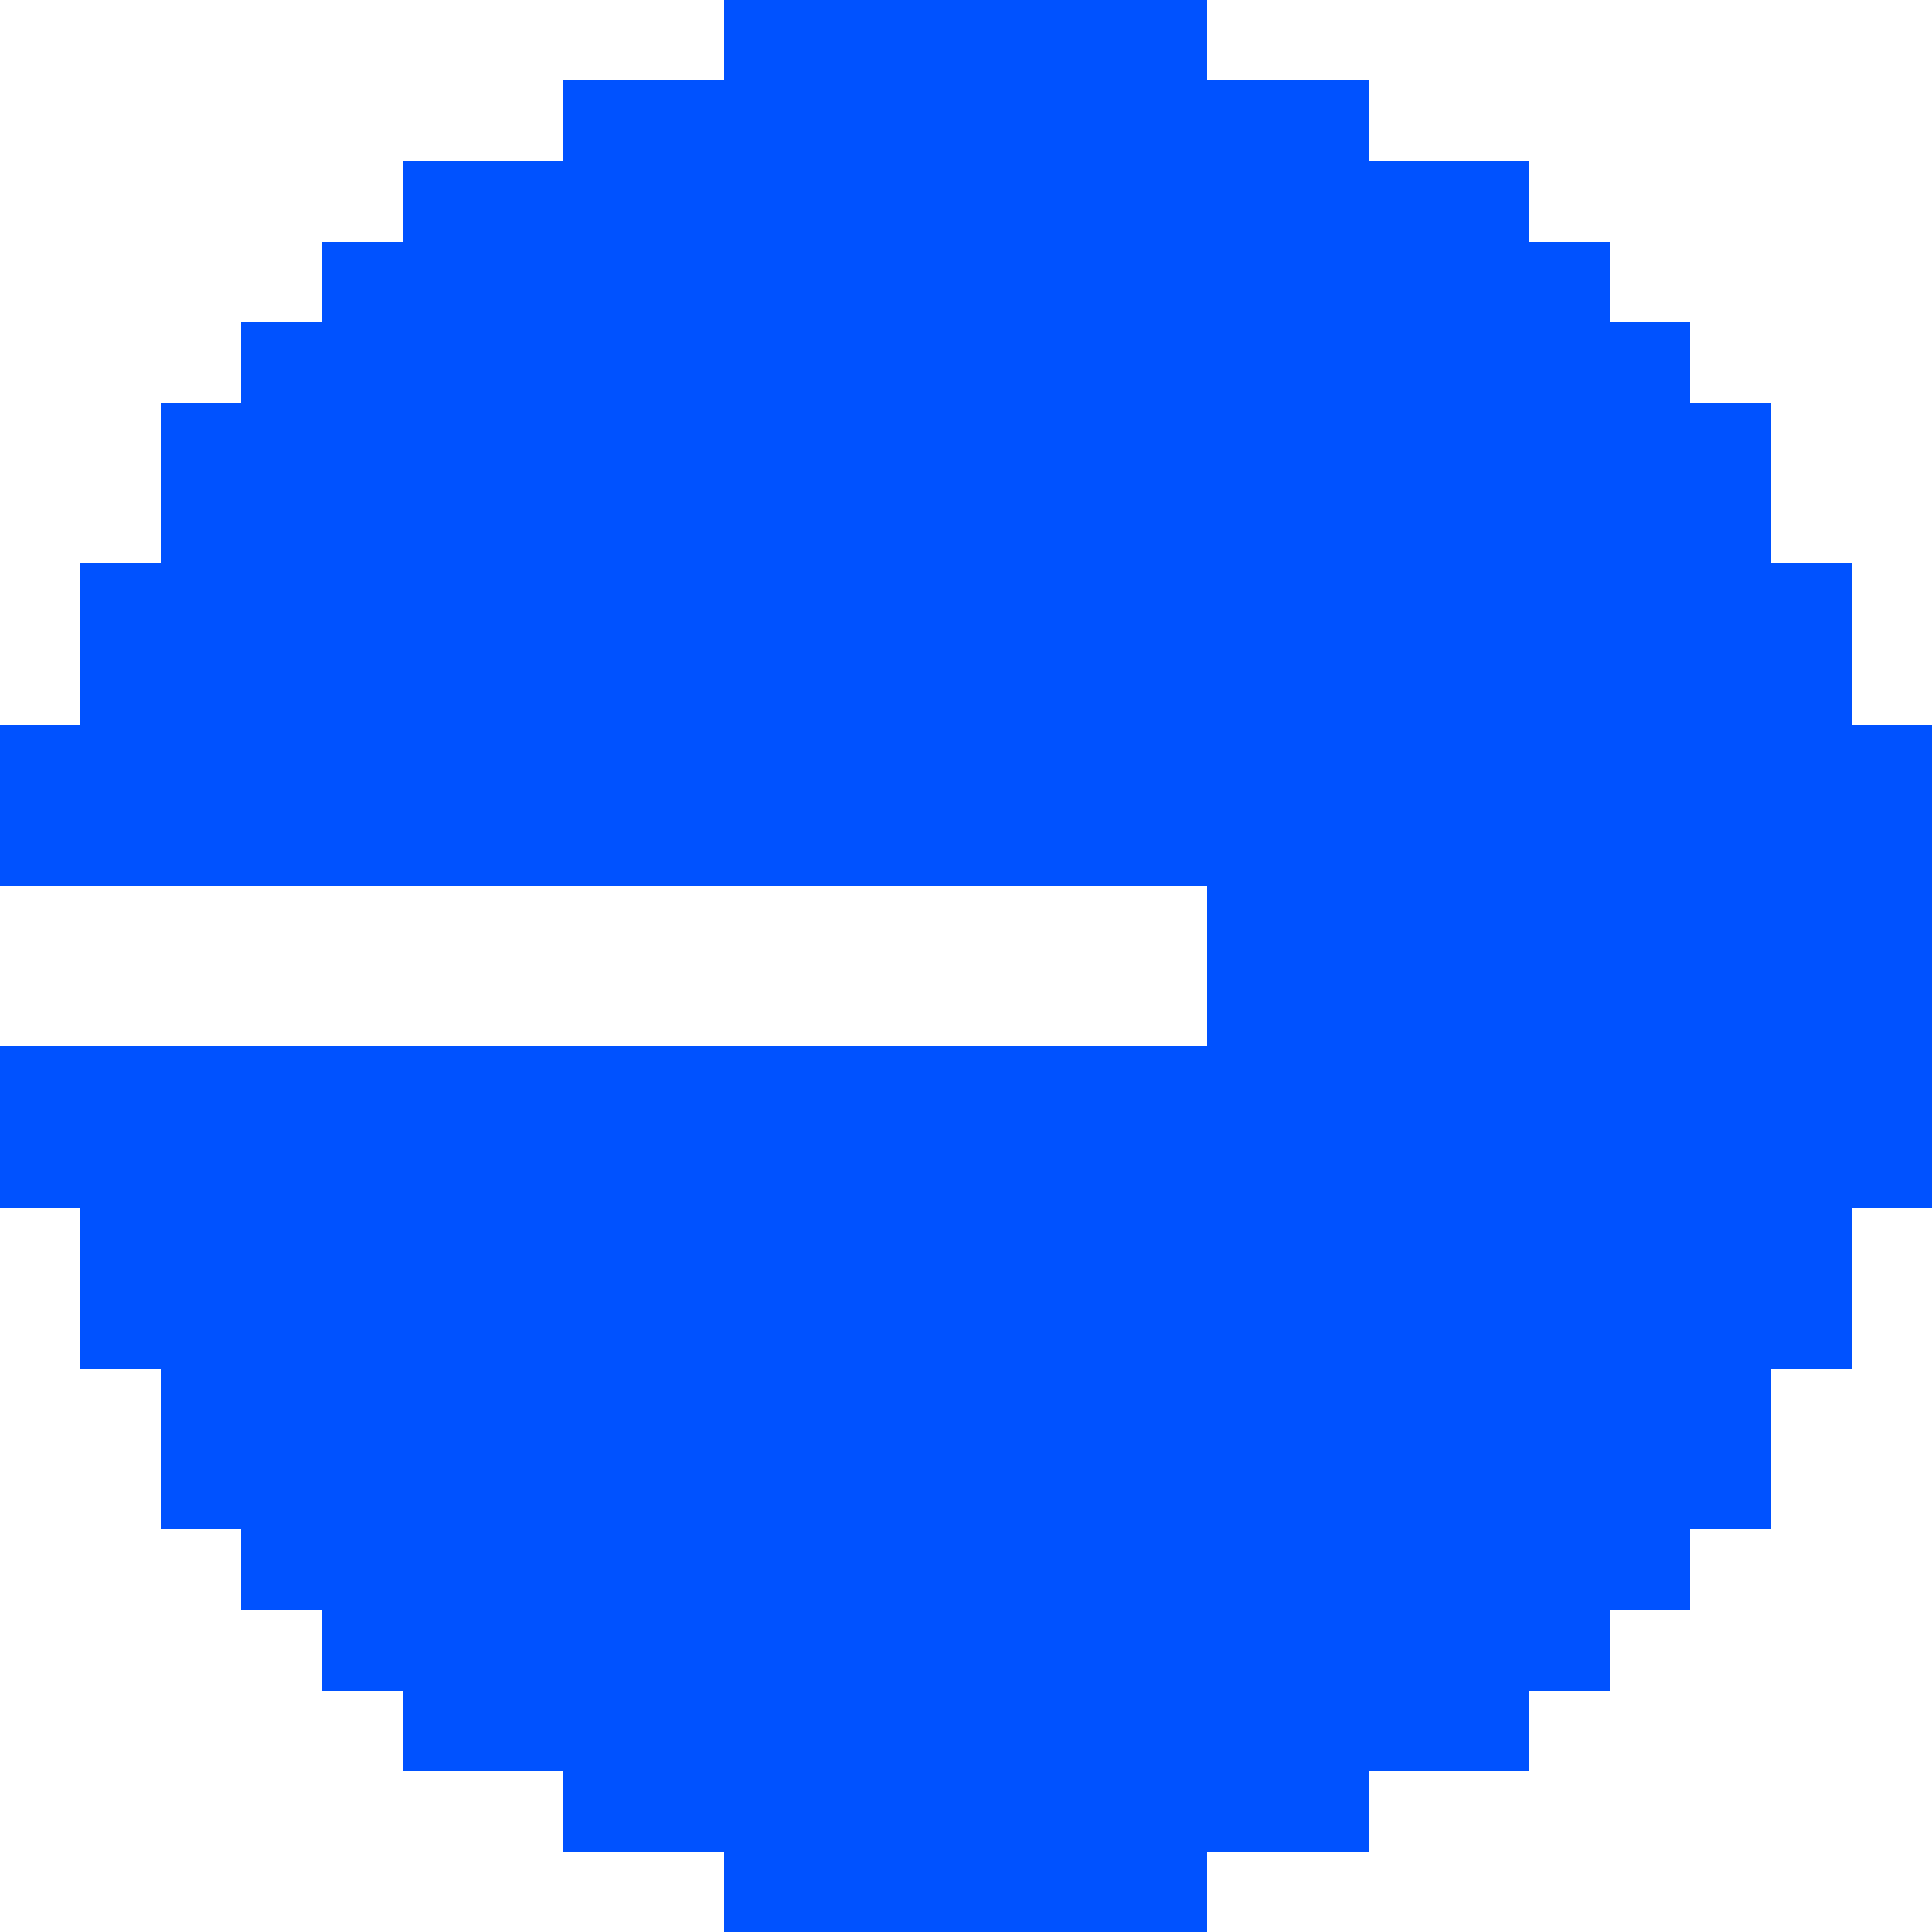
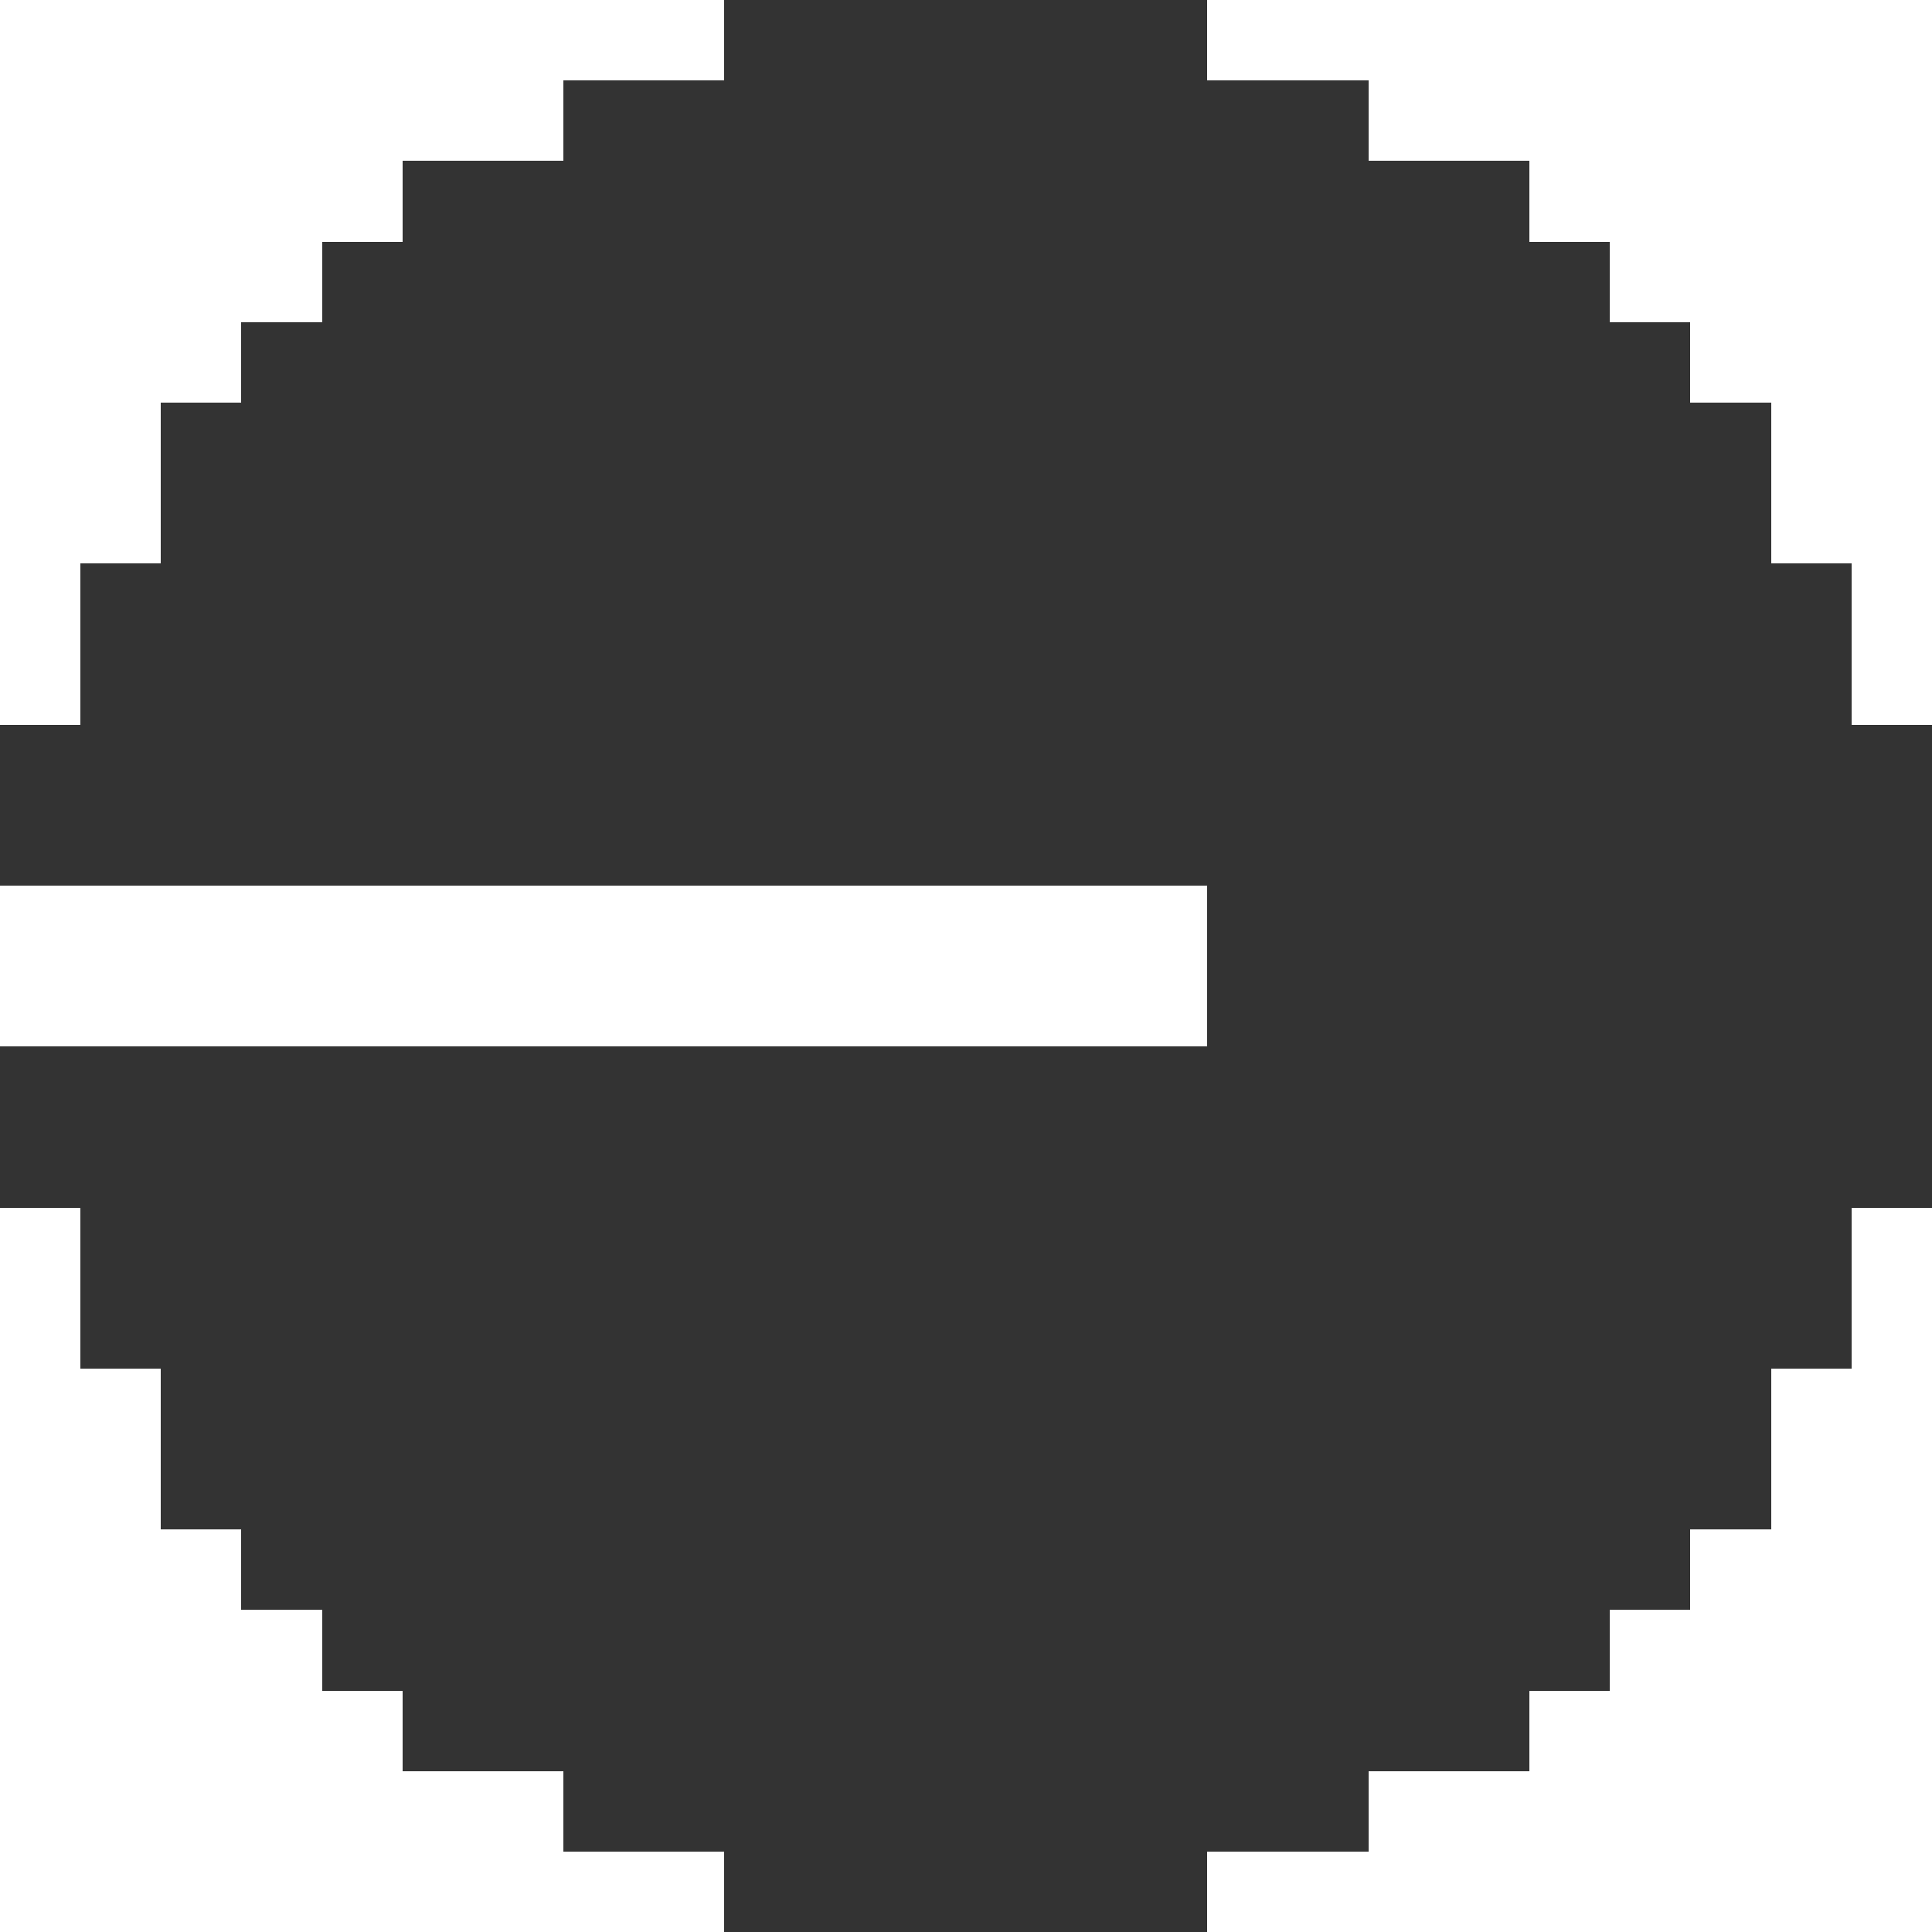
<svg xmlns="http://www.w3.org/2000/svg" viewBox="0 -0.5 24 23.999" width="960" height="960" preserveAspectRatio="none" shape-rendering="crispEdges">
  <rect x="0" y="-0.5" width="24" height="23.999" fill="#333333" stroke="none" />
-   <path stroke="#0052ff" d="M9 0h6M7 1h10M5 2h14M4 3h16M3 4h18M2 5h20M2 6h20M1 7h22M1 8h22M0 9h24M0 10h24M15 11h9M15 12h9M0 13h24M0 14h24M1 15h22M1 16h22M2 17h20M2 18h20M3 19h18M4 20h16M5 21h14M7 22h10M9 23h6" />
  <path stroke="#ffffff" d="M0 0h9M15 0h9M0 1h7M17 1h7M0 2h5M19 2h5M0 3h4M20 3h4M0 4h3M21 4h3M0 5h2M22 5h2M0 6h2M22 6h2M0 7h1M23 7h1M0 8h1M23 8h1M0 11h15M0 12h15M0 15h1M23 15h1M0 16h1M23 16h1M0 17h2M22 17h2M0 18h2M22 18h2M0 19h3M21 19h3M0 20h4M20 20h4M0 21h5M19 21h5M0 22h7M17 22h7M0 23h9M15 23h9" />
</svg>